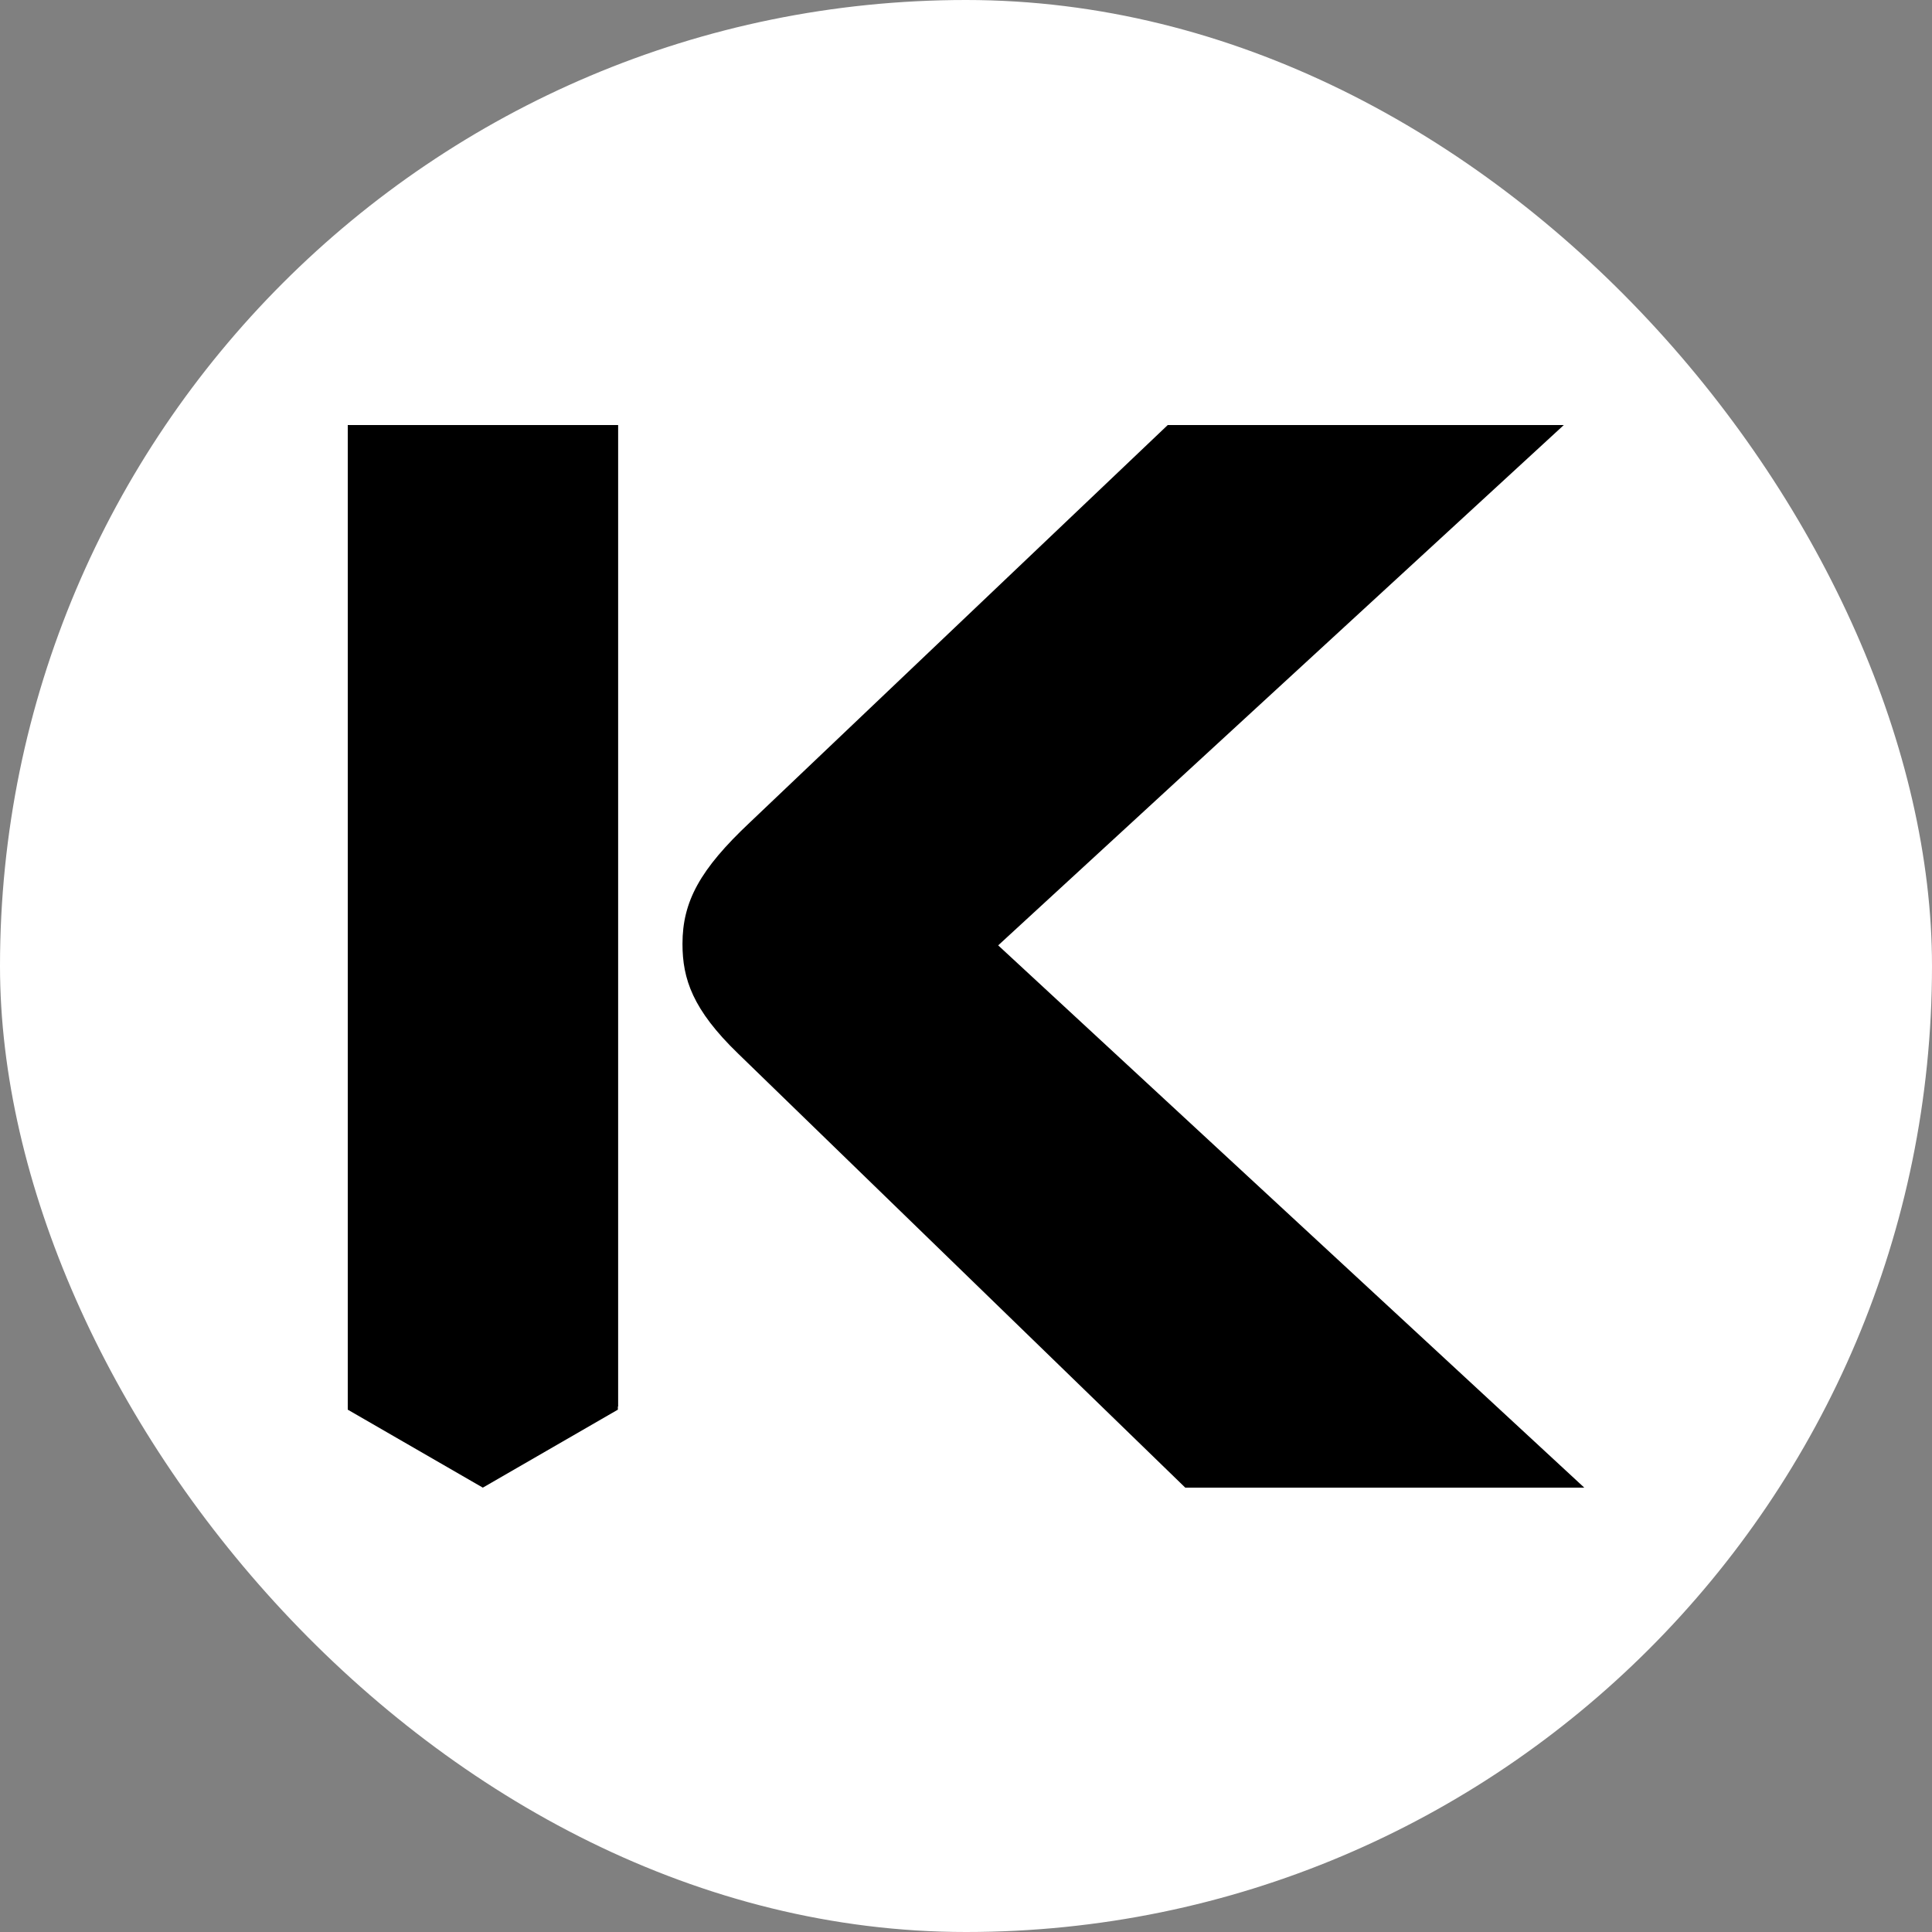
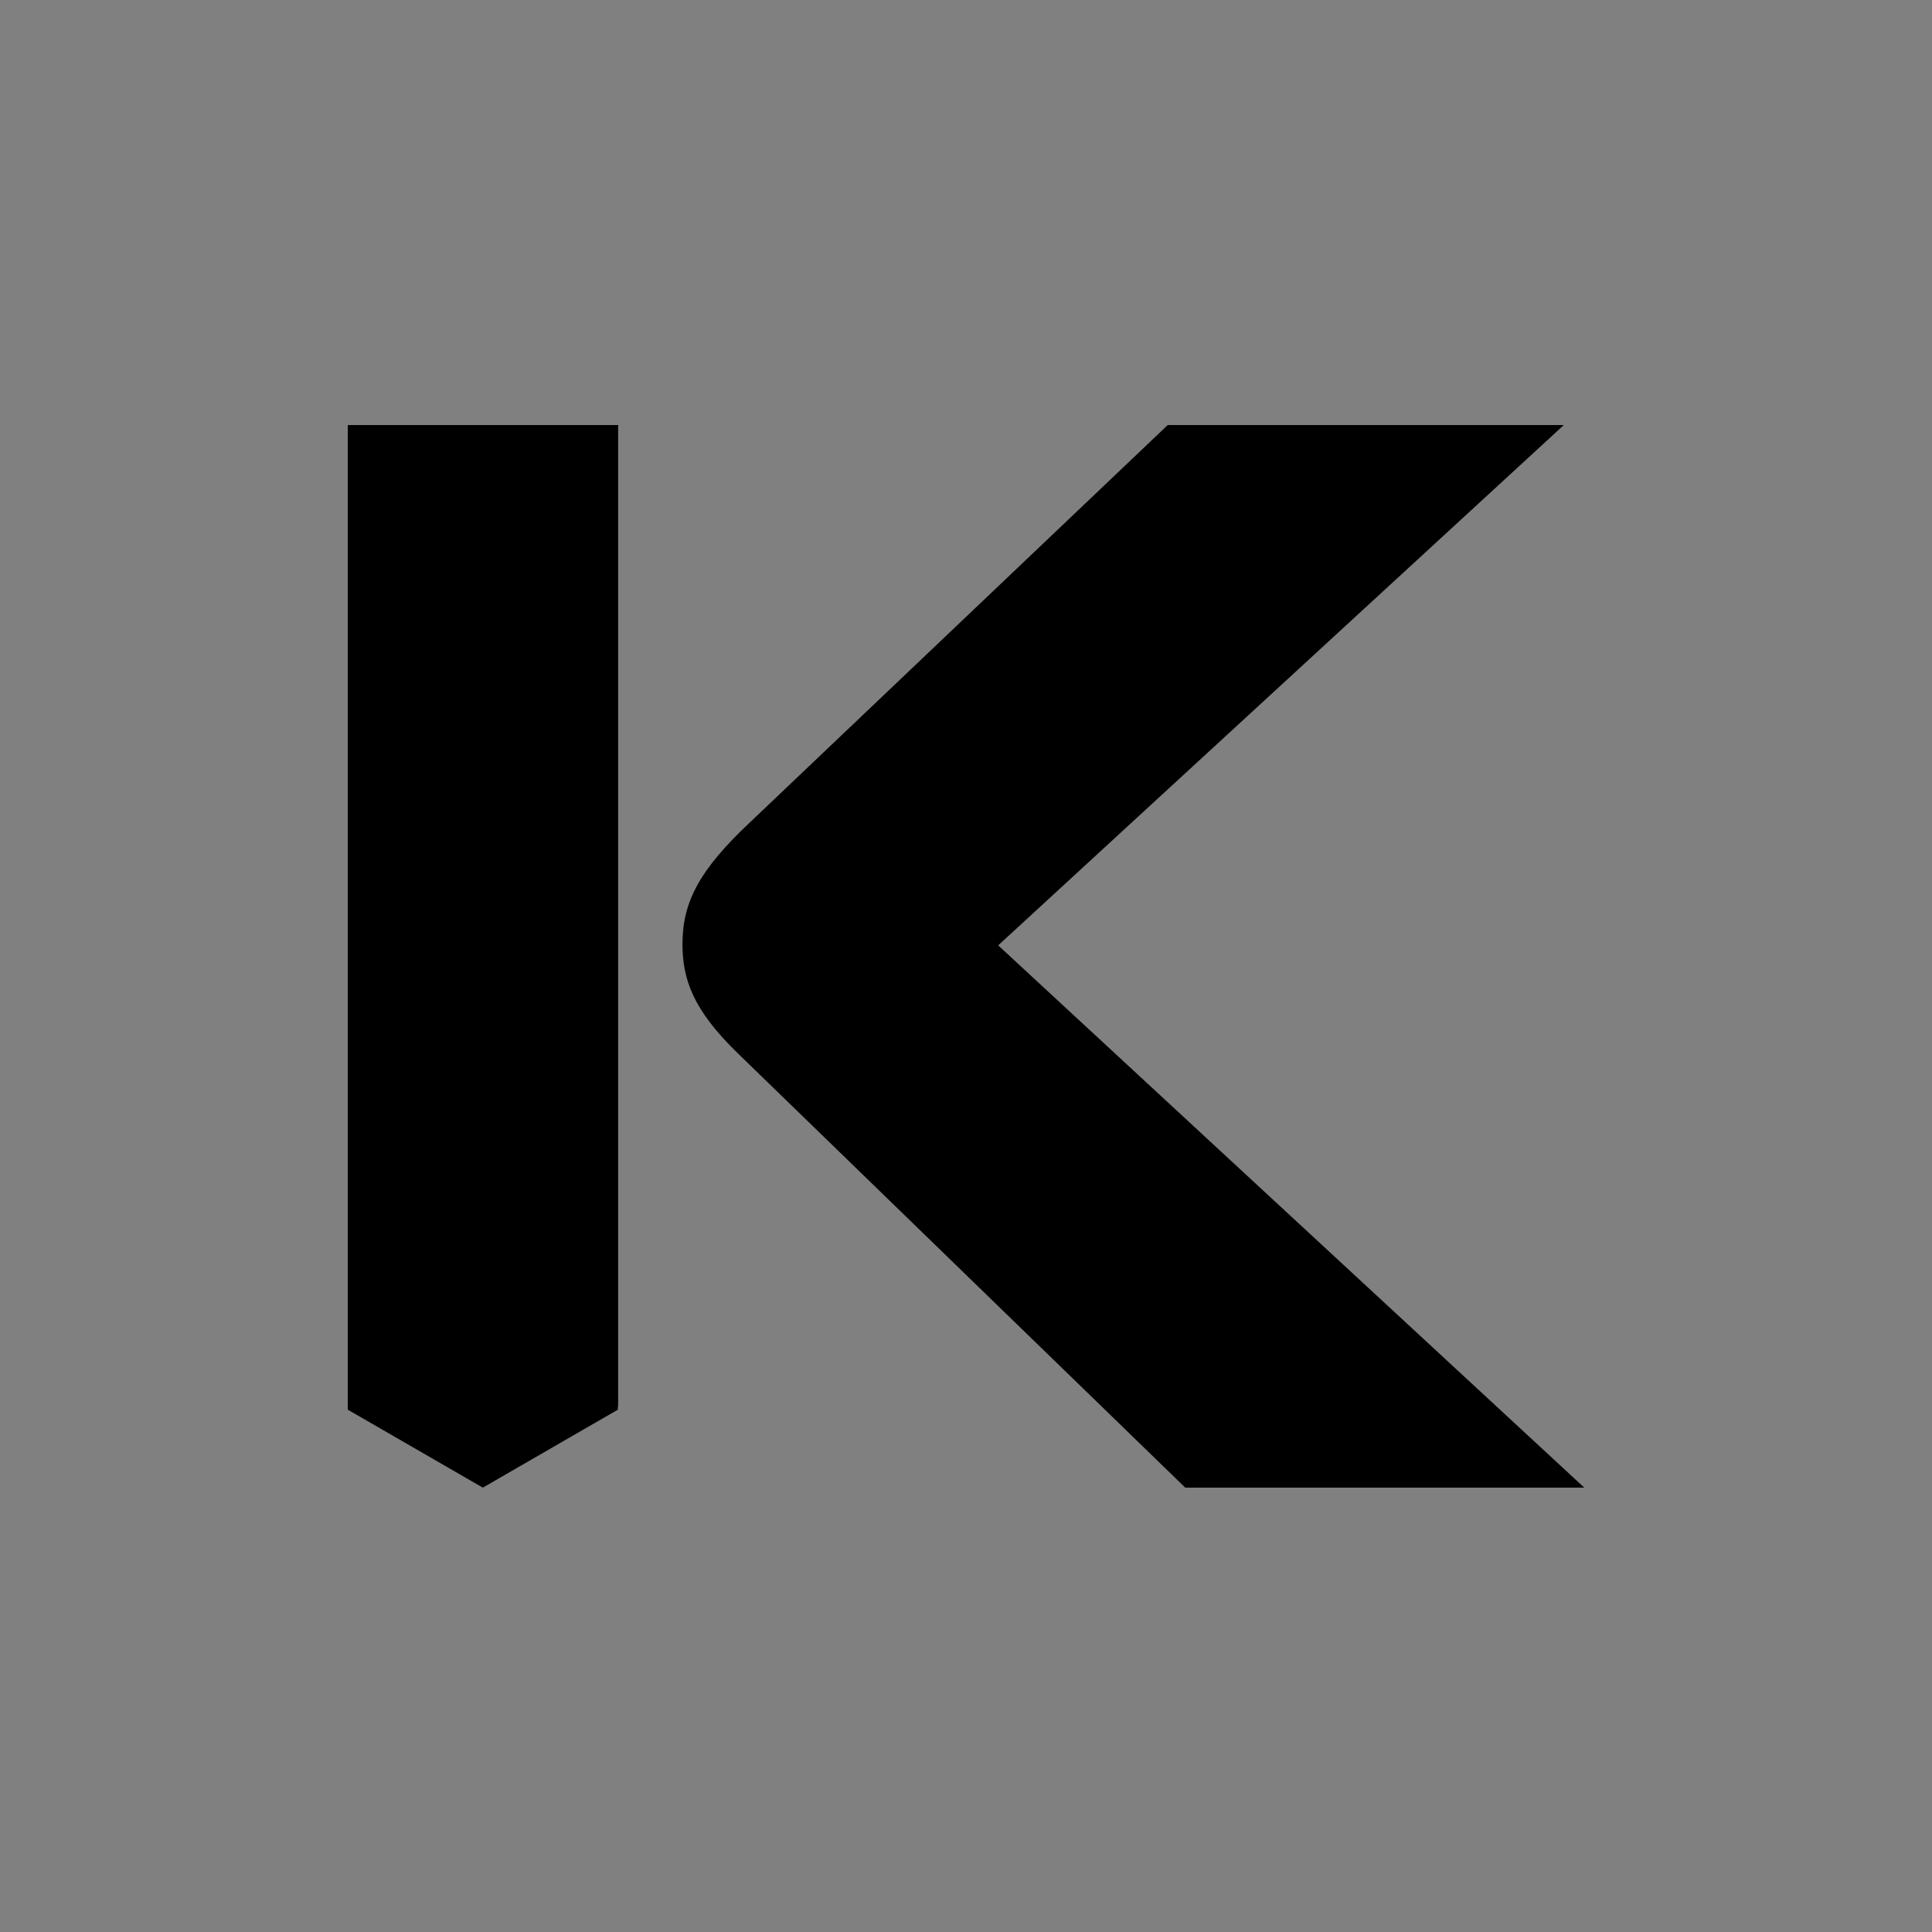
<svg xmlns="http://www.w3.org/2000/svg" fill="none" viewBox="0 0 100 100" height="100" width="100">
  <rect x="0" y="0" width="100" height="100" fill="#808080" stroke="none" />
-   <rect fill="white" rx="50" height="100" width="100" />
  <path fill="black" d="M18 72.964V22H31.995V72.799H31.981V72.964L24.991 77L18 72.964ZM82.002 77H61.349L38.2 54.53C35.854 52.26 35.325 50.672 35.325 48.856C35.325 46.663 36.232 44.998 38.805 42.577L60.442 22H80.943L51.666 48.932L82.002 77Z" clip-rule="evenodd" fill-rule="evenodd" />
</svg>